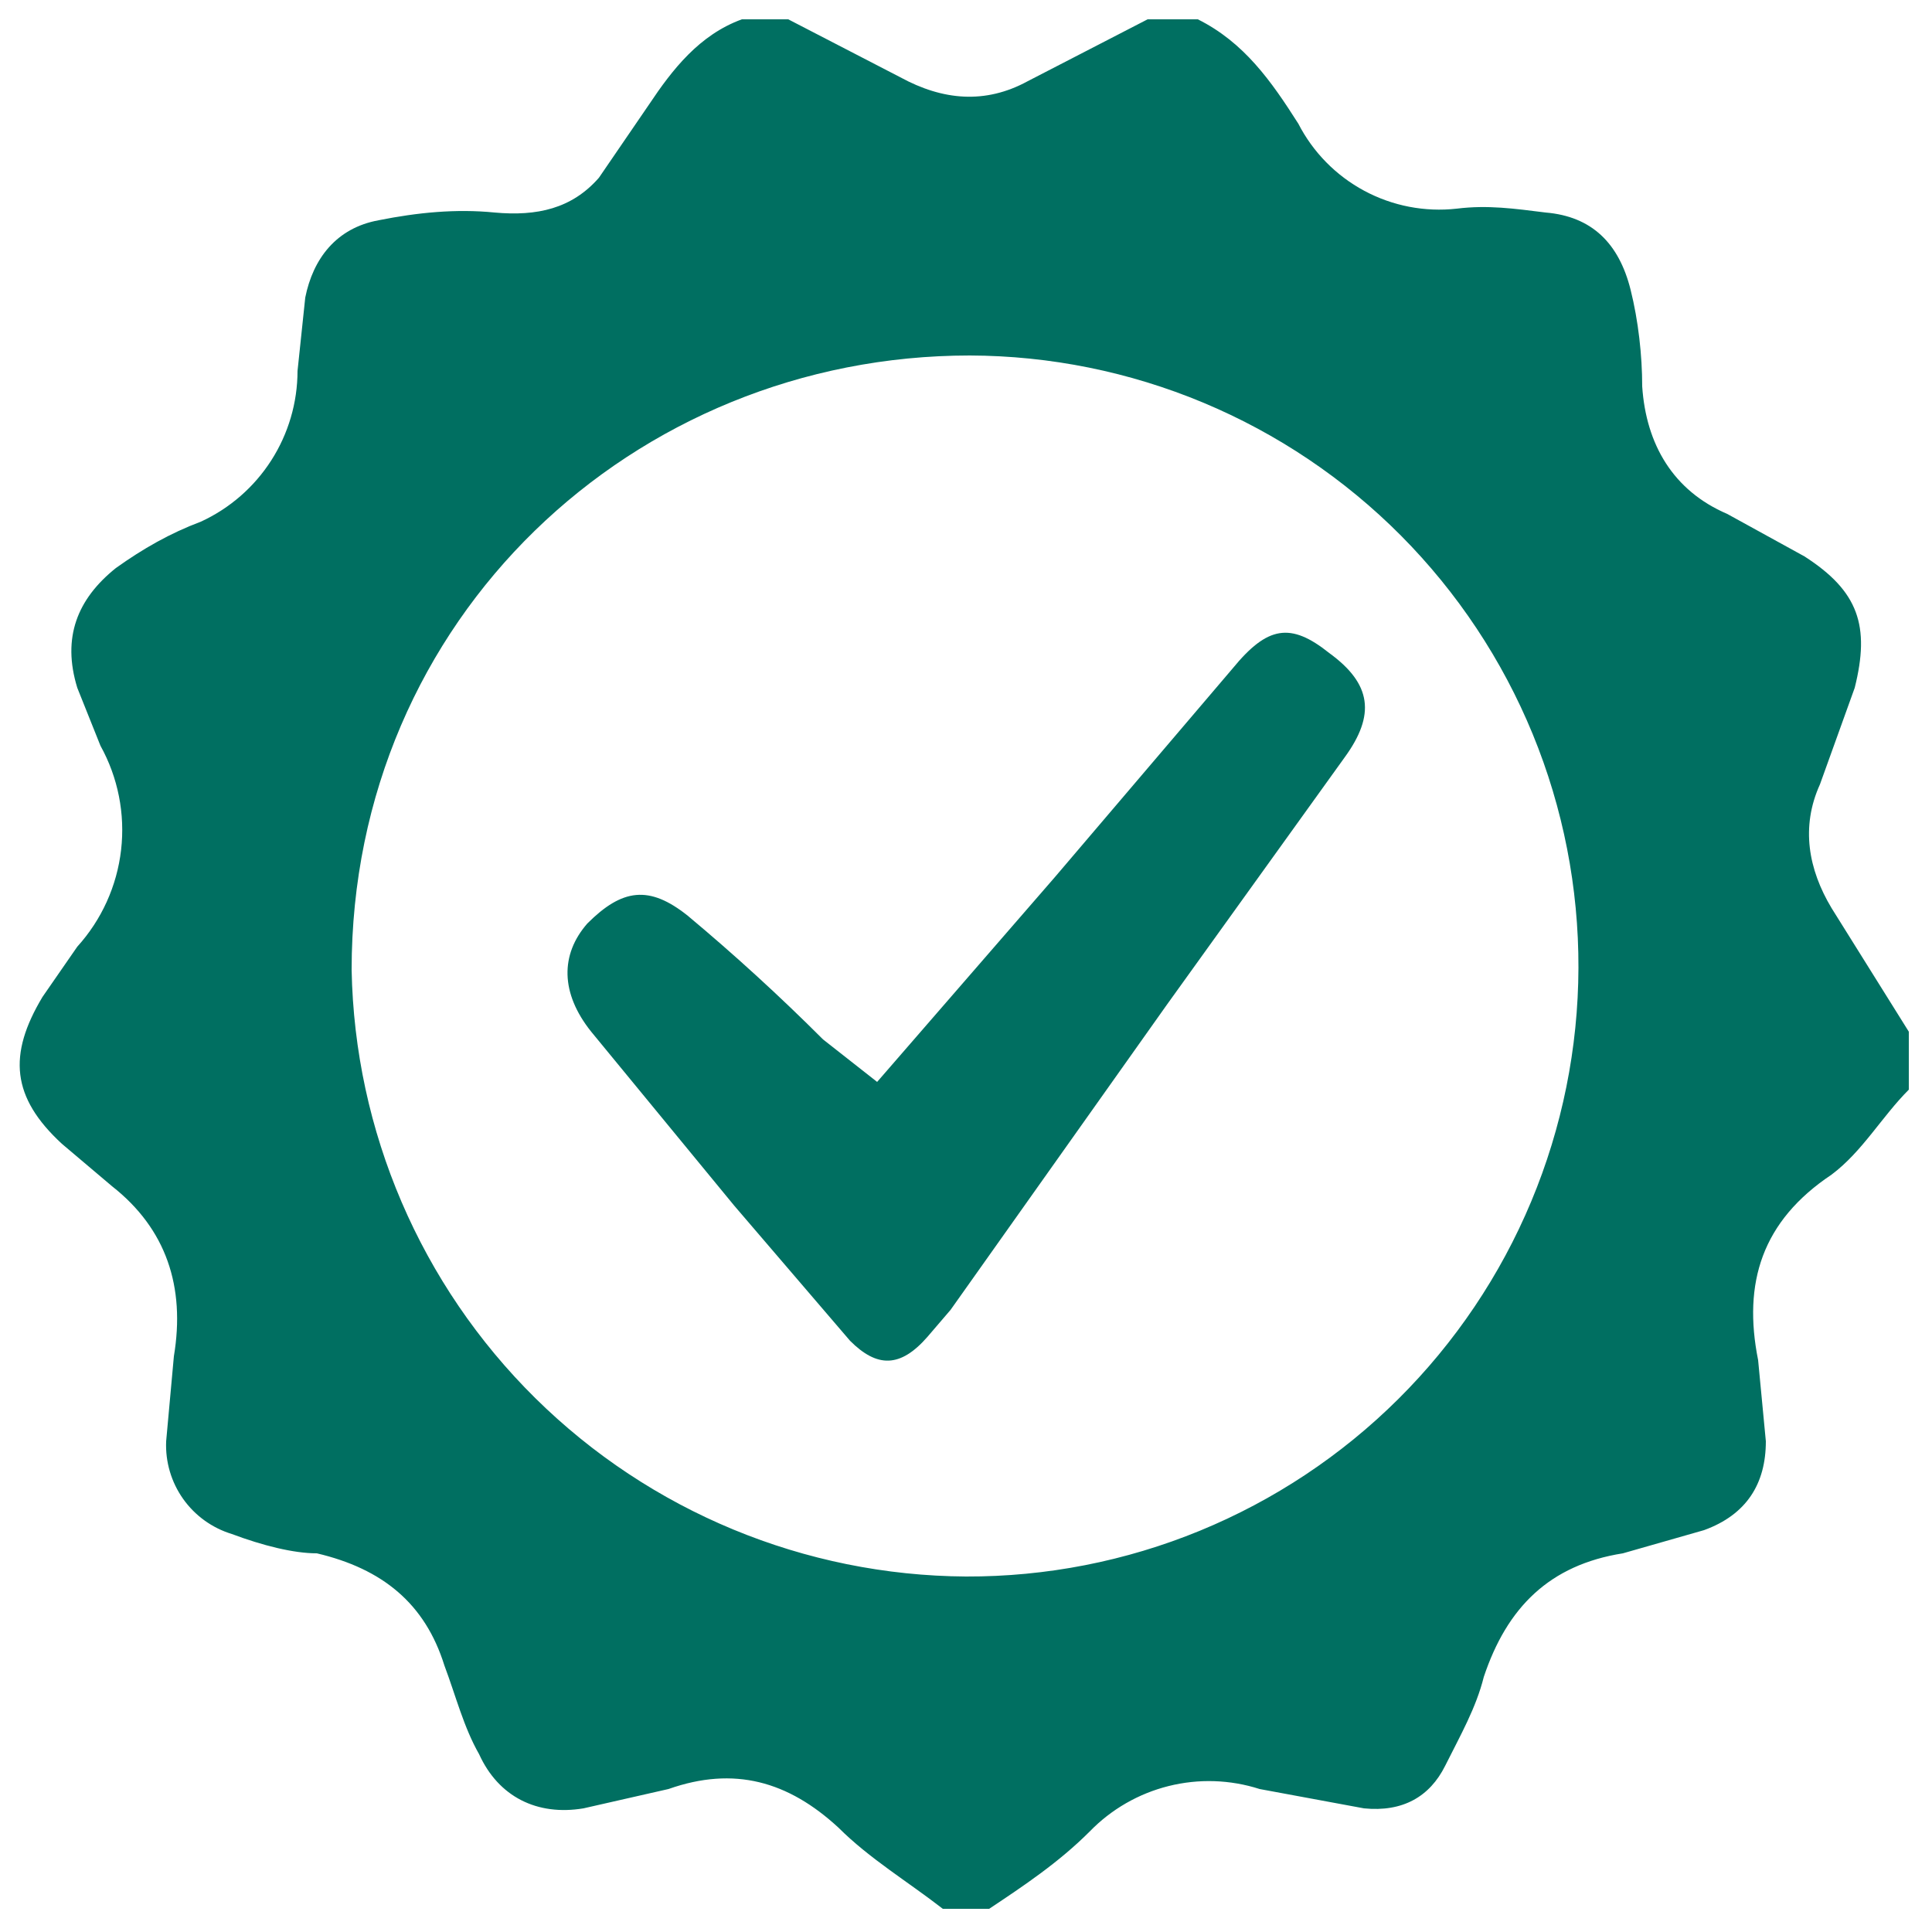
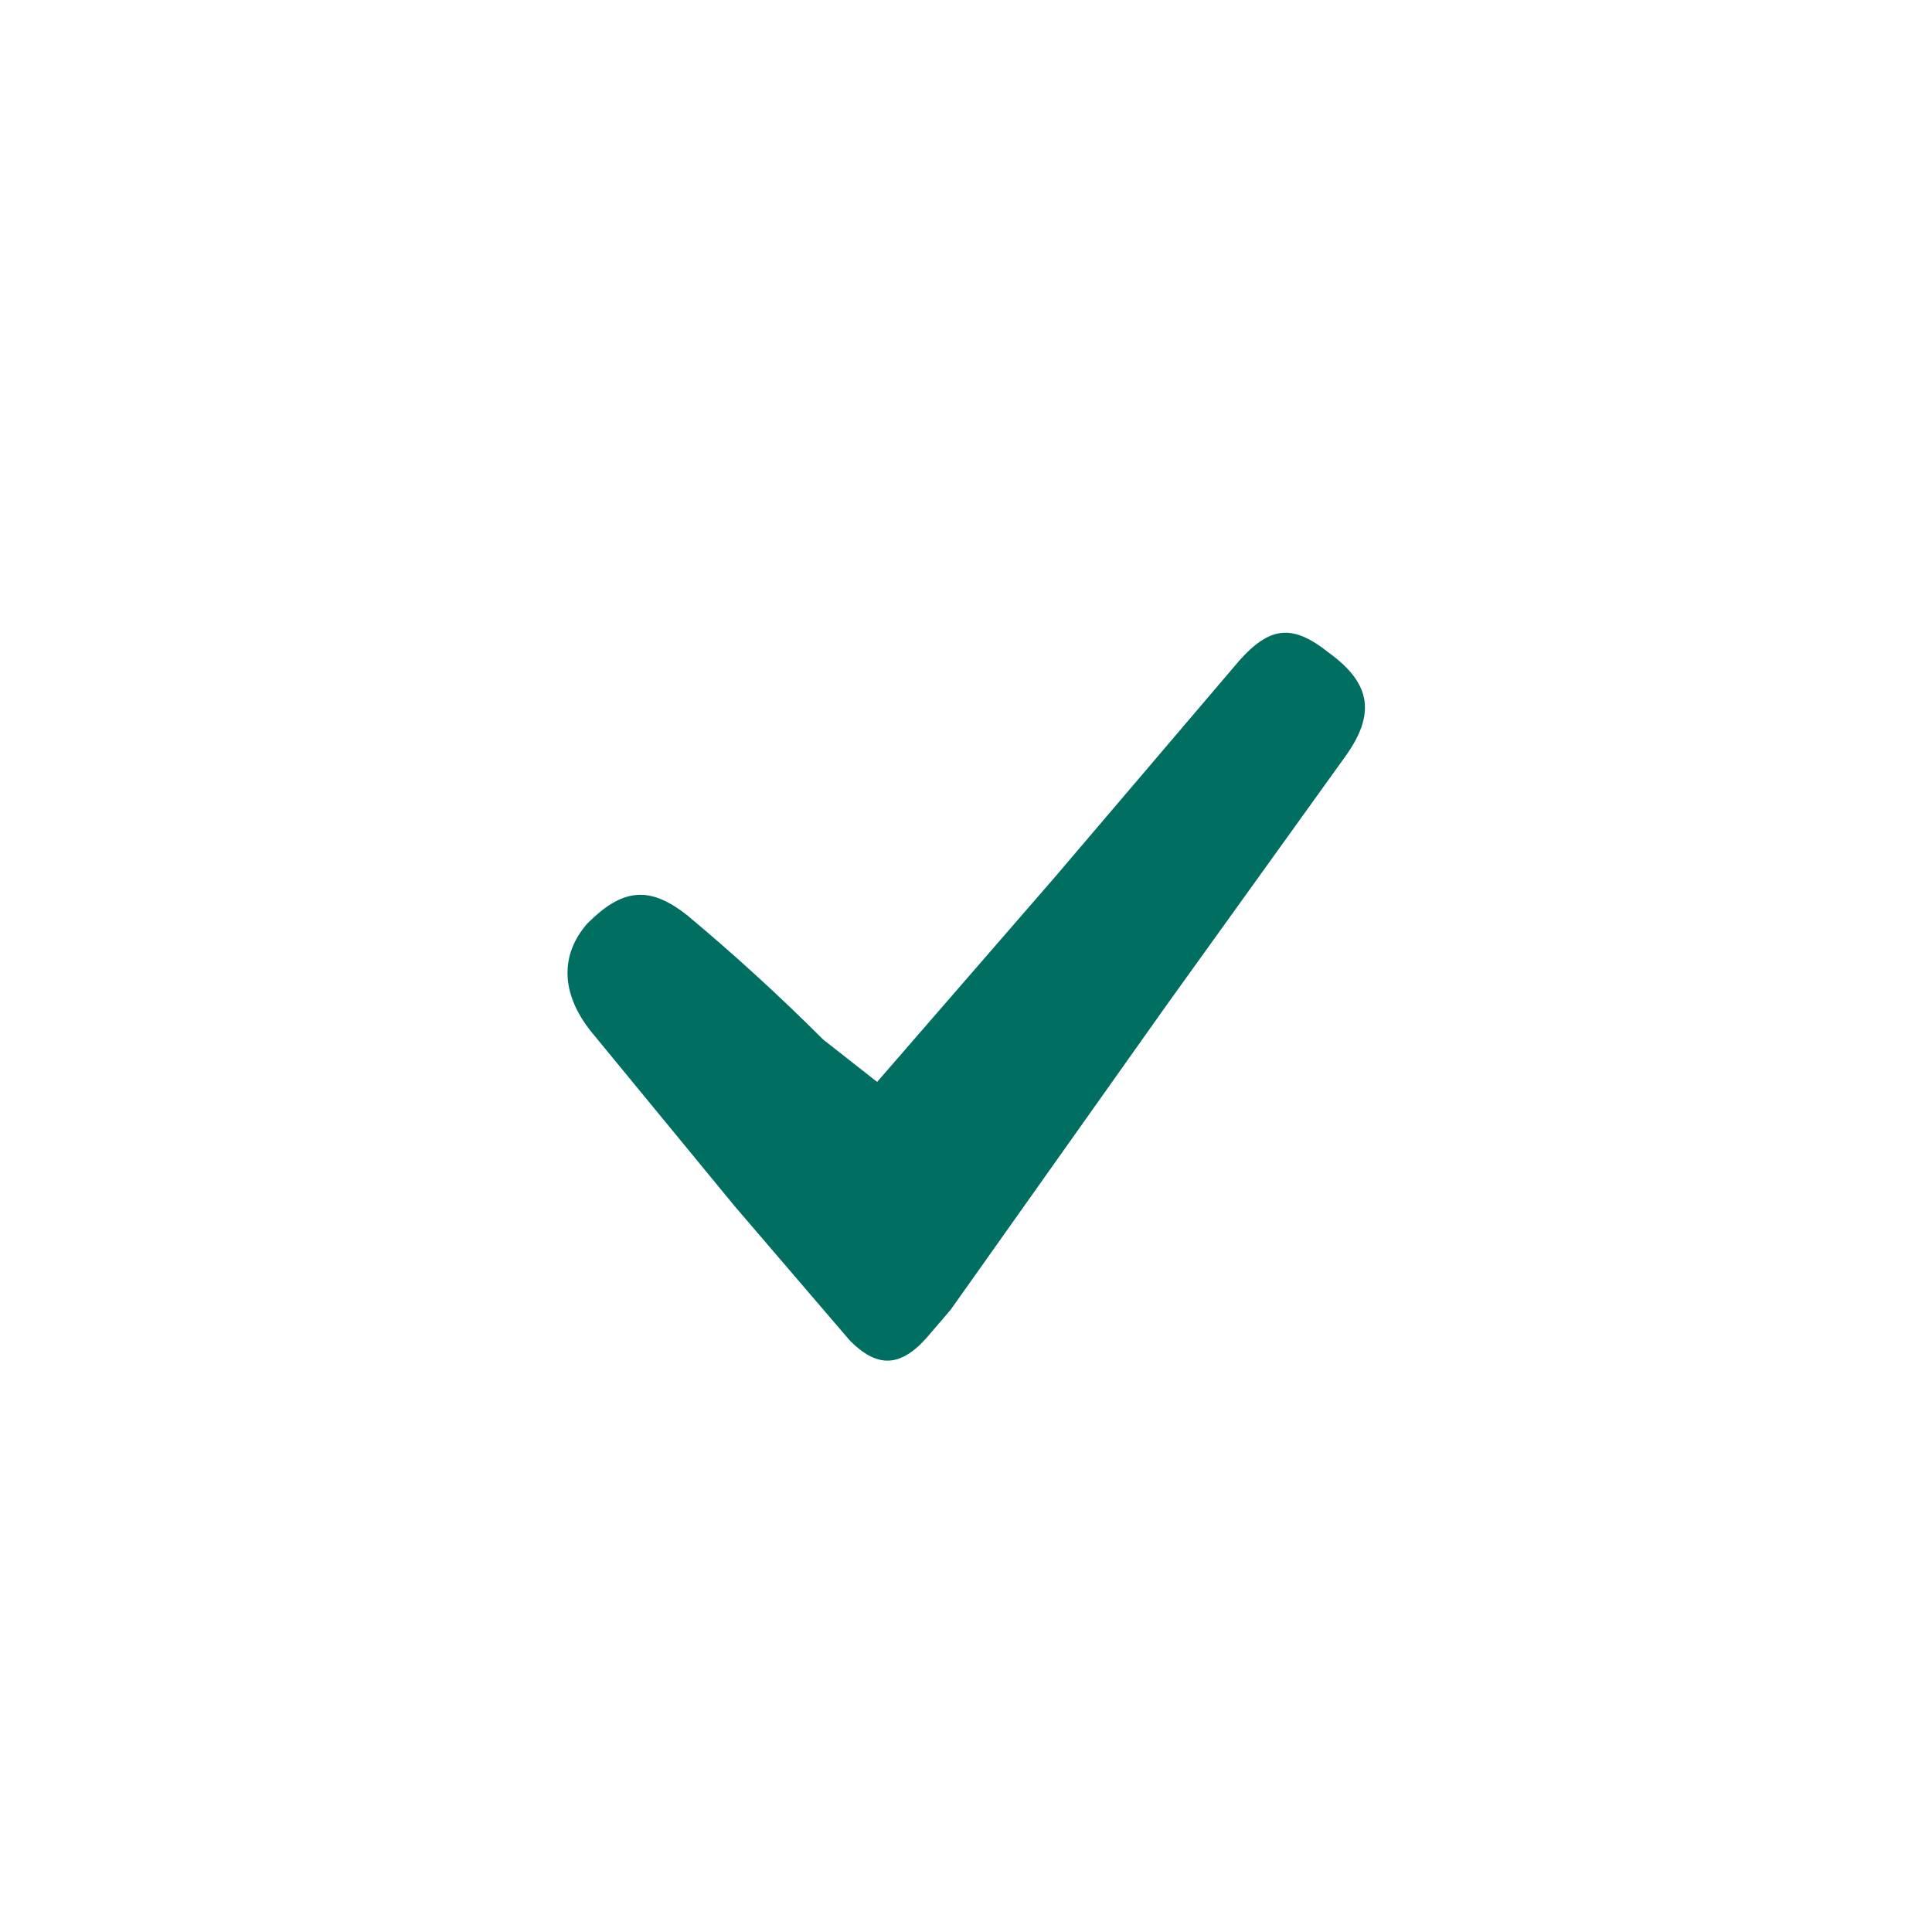
<svg xmlns="http://www.w3.org/2000/svg" width="120" height="120" viewBox="0 0 120 120" fill="none">
-   <path d="M60 97.92C64.98 97.936 69.914 96.971 74.521 95.079C79.127 93.188 83.316 90.408 86.849 86.898C90.381 83.388 93.188 79.217 95.108 74.622C97.028 70.028 98.024 65.1 98.04 60.12C98.056 55.14 97.091 50.206 95.2 45.599C93.308 40.993 90.528 36.804 87.019 33.271C83.508 29.739 79.337 26.933 74.742 25.012C70.148 23.092 65.22 22.096 60.24 22.08C39.36 22.08 21.84 38.4 21.84 60.24C22.028 70.258 26.123 79.805 33.253 86.845C40.382 93.885 49.981 97.859 60 97.92ZM46.08 1.2H48.96L55.92 4.8C58.56 6.24 61.2 6.48 63.84 5.04L71.28 1.2H74.4C77.28 2.64 78.96 5.04 80.64 7.68C81.552 9.454 82.981 10.908 84.739 11.851C86.496 12.794 88.498 13.181 90.48 12.96C92.4 12.72 94.08 12.96 96 13.2C98.88 13.44 100.56 15.12 101.28 18C101.76 19.92 102 22.08 102 24C102.24 27.6 103.92 30.48 107.28 31.92L112.08 34.56C115.44 36.72 116.16 38.88 115.2 42.72L113.04 48.72C111.84 51.36 112.32 54 113.76 56.4L118.56 64.08V67.68C116.88 69.36 115.68 71.52 113.76 72.96C109.44 75.84 108.24 79.68 109.2 84.48L109.68 89.52C109.68 92.16 108.48 94.08 105.84 95.04L100.8 96.48C96.24 97.2 93.6 99.84 92.16 104.16C91.68 106.08 90.72 107.76 89.76 109.68C88.8 111.6 87.12 112.56 84.72 112.32L78.24 111.12C76.409 110.532 74.45 110.468 72.584 110.935C70.718 111.401 69.019 112.38 67.68 113.76C65.76 115.68 63.6 117.12 61.44 118.56H58.56C56.4 116.88 54 115.44 52.08 113.52C48.96 110.64 45.6 109.68 41.52 111.12L36.24 112.32C33.36 112.8 30.96 111.6 29.76 108.96C28.8 107.28 28.32 105.36 27.6 103.44C26.4 99.6 23.76 97.44 19.68 96.48C18.24 96.48 16.32 96 14.4 95.28C13.178 94.908 12.113 94.141 11.374 93.098C10.636 92.055 10.265 90.797 10.32 89.52L10.8 84.24C11.52 79.92 10.32 76.32 6.96 73.68L3.84 71.04C0.72 68.16 0.48 65.52 2.64 61.92L4.8 58.8C6.312 57.13 7.263 55.029 7.521 52.791C7.78 50.553 7.332 48.291 6.24 46.32L4.8 42.72C3.84 39.6 4.8 37.2 7.2 35.28C8.88 34.08 10.56 33.12 12.48 32.4C14.269 31.575 15.785 30.256 16.848 28.597C17.912 26.938 18.478 25.01 18.48 23.04L18.96 18.48C19.44 16.08 20.88 14.16 23.52 13.68C25.92 13.2 28.32 12.96 30.72 13.2C33.36 13.44 35.52 12.96 37.2 11.04L40.32 6.48C41.76 4.32 43.44 2.16 46.08 1.2" fill="#006F61" />
  <path d="M54.48 67.2L65.52 54.48L76.56 41.52C78.72 38.88 80.16 38.64 82.56 40.56C85.2 42.48 85.44 44.4 83.52 47.04L72.48 62.4L59.04 81.36L57.6 83.04C55.92 84.96 54.48 84.96 52.8 83.28L45.6 74.88L36.72 64.08C34.8 61.68 34.8 59.28 36.48 57.36C38.64 55.2 40.32 54.96 42.72 56.88C45.633 59.313 48.436 61.876 51.12 64.56L54.48 67.2" fill="#006F61" />
</svg>